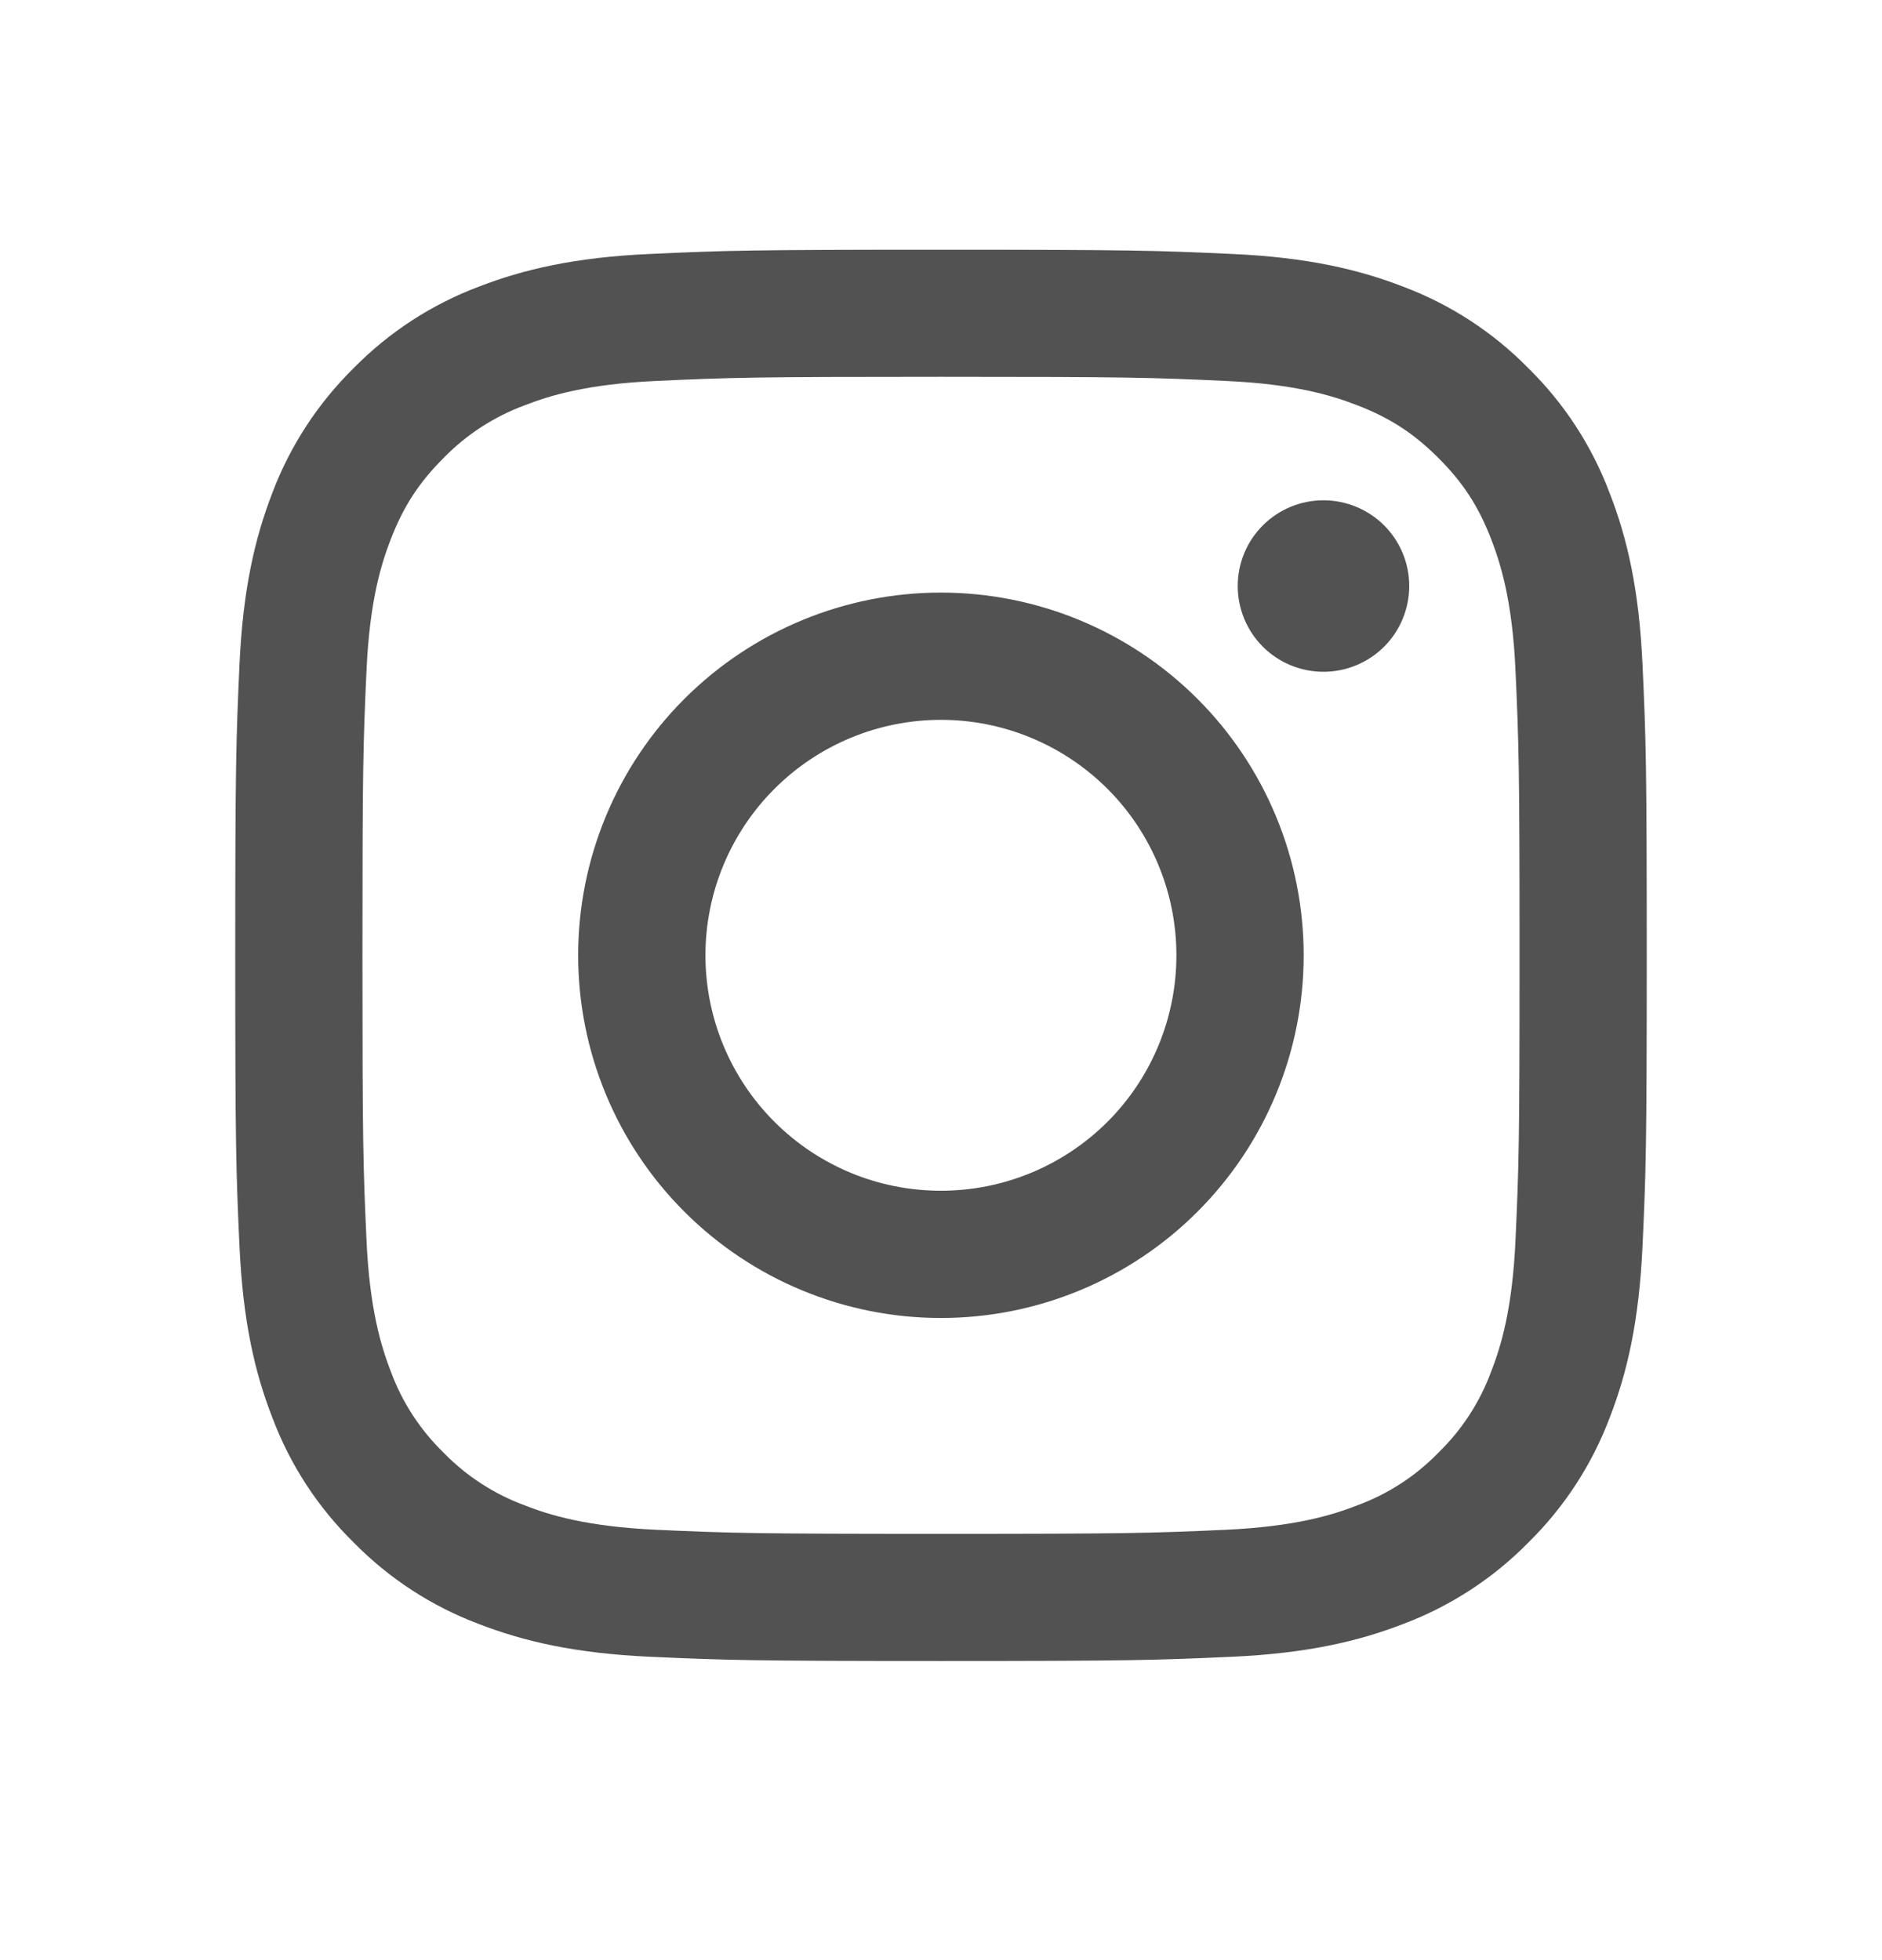
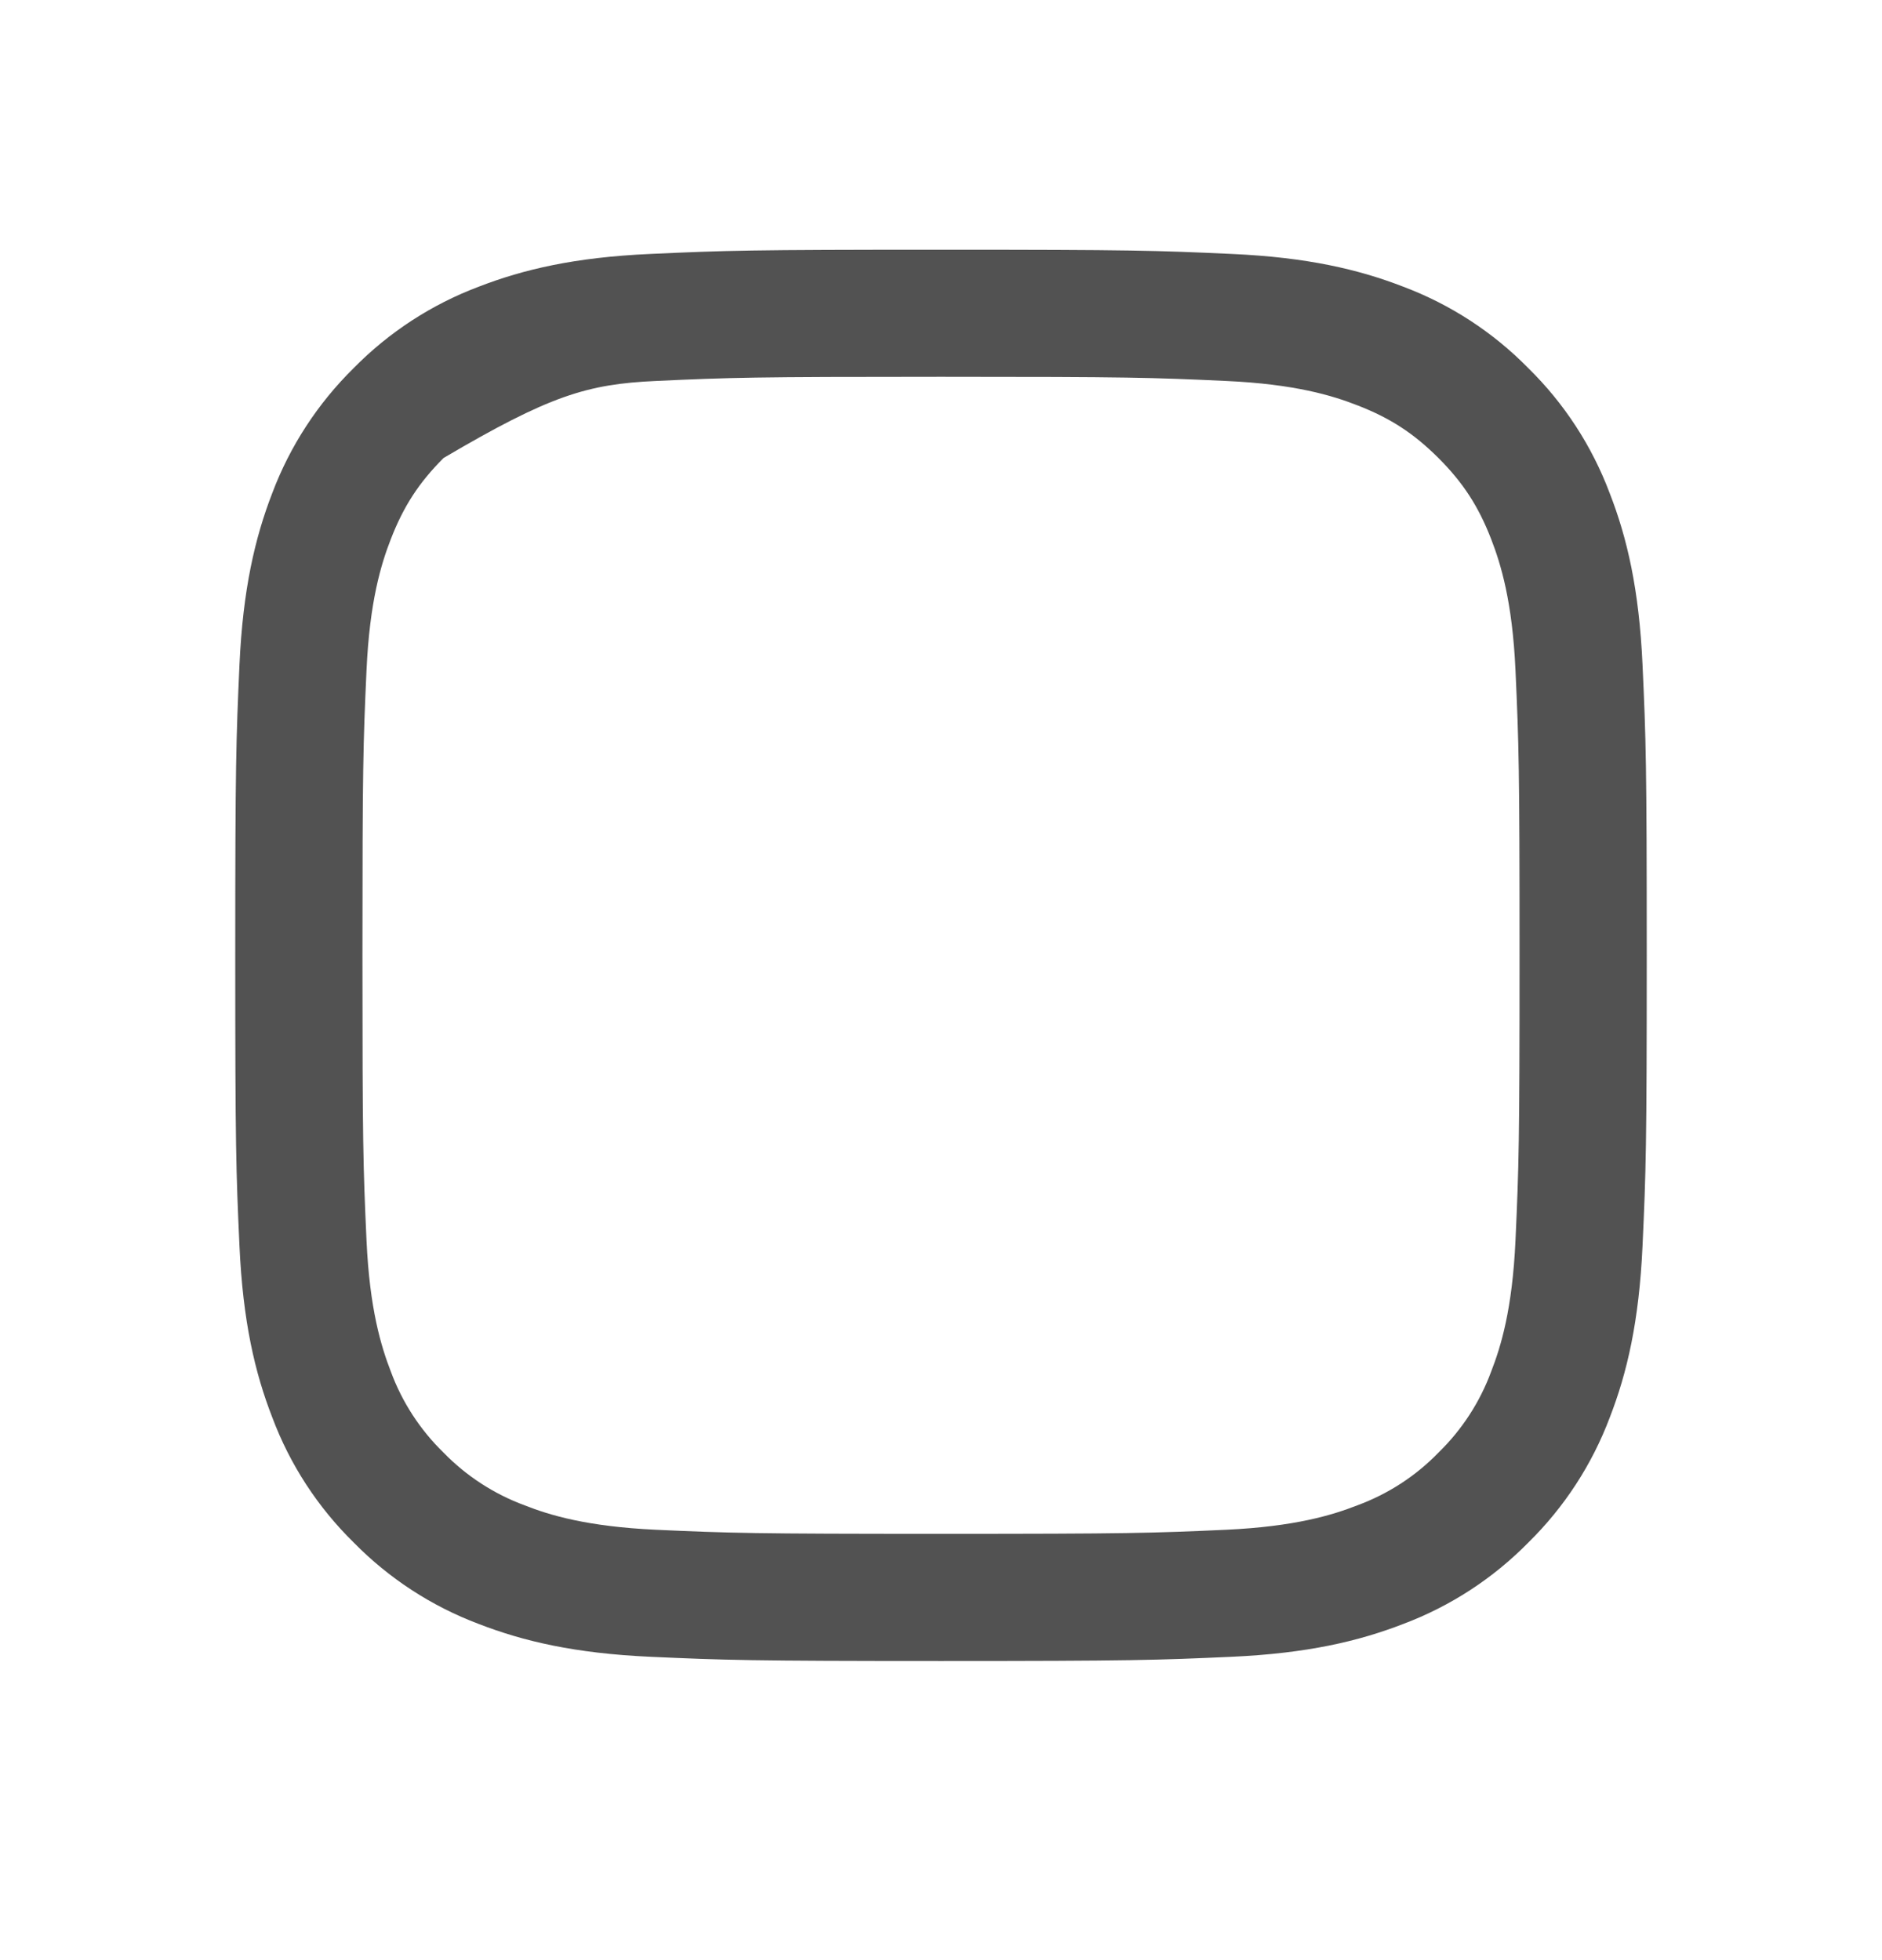
<svg xmlns="http://www.w3.org/2000/svg" width="24" height="25" viewBox="0 0 24 25" fill="none">
-   <path fill-rule="evenodd" clip-rule="evenodd" d="M12 3.185C9.556 3.185 9.25 3.195 8.29 3.239C7.331 3.282 6.677 3.435 6.104 3.657C5.504 3.883 4.96 4.237 4.51 4.695C4.053 5.145 3.698 5.689 3.472 6.289C3.251 6.861 3.098 7.517 3.054 8.475C3.011 9.434 3 9.74 3 12.185C3 14.63 3.01 14.935 3.054 15.895C3.098 16.853 3.25 17.508 3.473 18.08C3.698 18.68 4.052 19.224 4.511 19.674C4.96 20.132 5.504 20.486 6.104 20.712C6.677 20.934 7.331 21.087 8.29 21.131C9.25 21.174 9.556 21.185 12 21.185C14.444 21.185 14.75 21.174 15.71 21.131C16.669 21.087 17.323 20.934 17.896 20.712C18.496 20.486 19.04 20.132 19.49 19.674C19.948 19.224 20.302 18.68 20.528 18.08C20.75 17.508 20.902 16.853 20.946 15.895C20.99 14.935 21 14.629 21 12.185C21 9.74 20.99 9.434 20.946 8.474C20.902 7.516 20.75 6.861 20.527 6.289C20.301 5.688 19.947 5.144 19.489 4.695C19.04 4.237 18.496 3.883 17.896 3.657C17.323 3.435 16.668 3.282 15.71 3.239C14.75 3.195 14.445 3.185 12 3.185ZM12 4.806C14.403 4.806 14.688 4.815 15.637 4.859C16.514 4.899 16.991 5.045 17.308 5.169C17.728 5.331 18.028 5.527 18.343 5.841C18.658 6.156 18.853 6.456 19.016 6.876C19.139 7.194 19.286 7.67 19.326 8.547C19.369 9.497 19.378 9.782 19.378 12.185C19.378 14.588 19.369 14.873 19.326 15.822C19.286 16.699 19.14 17.175 19.016 17.493C18.872 17.884 18.642 18.237 18.343 18.528C18.053 18.827 17.699 19.056 17.308 19.2C16.991 19.324 16.514 19.47 15.637 19.511C14.688 19.554 14.404 19.563 12 19.563C9.596 19.563 9.312 19.554 8.363 19.511C7.486 19.47 7.009 19.325 6.692 19.2C6.301 19.056 5.947 18.826 5.657 18.528C5.358 18.237 5.128 17.884 4.984 17.493C4.861 17.175 4.714 16.699 4.674 15.822C4.631 14.873 4.622 14.588 4.622 12.185C4.622 9.782 4.631 9.497 4.674 8.547C4.714 7.67 4.86 7.194 4.984 6.876C5.147 6.456 5.342 6.156 5.657 5.841C5.947 5.543 6.301 5.313 6.692 5.169C7.009 5.045 7.486 4.899 8.363 4.859C9.312 4.815 9.597 4.806 12 4.806Z" fill="#525252" />
-   <path fill-rule="evenodd" clip-rule="evenodd" d="M11.999 15.187C11.605 15.187 11.214 15.11 10.85 14.959C10.486 14.808 10.155 14.587 9.876 14.308C9.597 14.029 9.376 13.698 9.225 13.334C9.074 12.969 8.996 12.579 8.996 12.184C8.996 11.79 9.074 11.399 9.225 11.035C9.376 10.671 9.597 10.34 9.876 10.061C10.155 9.782 10.486 9.561 10.85 9.41C11.214 9.259 11.605 9.181 11.999 9.181C12.796 9.181 13.559 9.498 14.123 10.061C14.686 10.624 15.002 11.388 15.002 12.184C15.002 12.981 14.686 13.745 14.123 14.308C13.559 14.871 12.796 15.187 11.999 15.187ZM11.999 7.558C10.772 7.558 9.596 8.046 8.728 8.913C7.86 9.781 7.373 10.957 7.373 12.184C7.373 13.411 7.86 14.588 8.728 15.455C9.596 16.323 10.772 16.81 11.999 16.81C13.226 16.81 14.403 16.323 15.27 15.455C16.138 14.588 16.625 13.411 16.625 12.184C16.625 10.957 16.138 9.781 15.27 8.913C14.403 8.046 13.226 7.558 11.999 7.558ZM17.971 7.474C17.971 7.764 17.856 8.043 17.651 8.248C17.445 8.453 17.167 8.568 16.877 8.568C16.587 8.568 16.309 8.453 16.104 8.248C15.899 8.043 15.784 7.764 15.784 7.474C15.784 7.184 15.899 6.906 16.104 6.701C16.309 6.496 16.587 6.381 16.877 6.381C17.167 6.381 17.445 6.496 17.651 6.701C17.856 6.906 17.971 7.184 17.971 7.474Z" fill="#525252" />
+   <path fill-rule="evenodd" clip-rule="evenodd" d="M12 3.185C9.556 3.185 9.25 3.195 8.29 3.239C7.331 3.282 6.677 3.435 6.104 3.657C5.504 3.883 4.96 4.237 4.51 4.695C4.053 5.145 3.698 5.689 3.472 6.289C3.251 6.861 3.098 7.517 3.054 8.475C3.011 9.434 3 9.74 3 12.185C3 14.63 3.01 14.935 3.054 15.895C3.098 16.853 3.25 17.508 3.473 18.08C3.698 18.68 4.052 19.224 4.511 19.674C4.96 20.132 5.504 20.486 6.104 20.712C6.677 20.934 7.331 21.087 8.29 21.131C9.25 21.174 9.556 21.185 12 21.185C14.444 21.185 14.75 21.174 15.71 21.131C16.669 21.087 17.323 20.934 17.896 20.712C18.496 20.486 19.04 20.132 19.49 19.674C19.948 19.224 20.302 18.68 20.528 18.08C20.75 17.508 20.902 16.853 20.946 15.895C20.99 14.935 21 14.629 21 12.185C21 9.74 20.99 9.434 20.946 8.474C20.902 7.516 20.75 6.861 20.527 6.289C20.301 5.688 19.947 5.144 19.489 4.695C19.04 4.237 18.496 3.883 17.896 3.657C17.323 3.435 16.668 3.282 15.71 3.239C14.75 3.195 14.445 3.185 12 3.185ZM12 4.806C14.403 4.806 14.688 4.815 15.637 4.859C16.514 4.899 16.991 5.045 17.308 5.169C17.728 5.331 18.028 5.527 18.343 5.841C18.658 6.156 18.853 6.456 19.016 6.876C19.139 7.194 19.286 7.67 19.326 8.547C19.369 9.497 19.378 9.782 19.378 12.185C19.378 14.588 19.369 14.873 19.326 15.822C19.286 16.699 19.14 17.175 19.016 17.493C18.872 17.884 18.642 18.237 18.343 18.528C18.053 18.827 17.699 19.056 17.308 19.2C16.991 19.324 16.514 19.47 15.637 19.511C14.688 19.554 14.404 19.563 12 19.563C9.596 19.563 9.312 19.554 8.363 19.511C7.486 19.47 7.009 19.325 6.692 19.2C6.301 19.056 5.947 18.826 5.657 18.528C5.358 18.237 5.128 17.884 4.984 17.493C4.861 17.175 4.714 16.699 4.674 15.822C4.631 14.873 4.622 14.588 4.622 12.185C4.622 9.782 4.631 9.497 4.674 8.547C4.714 7.67 4.86 7.194 4.984 6.876C5.147 6.456 5.342 6.156 5.657 5.841C7.009 5.045 7.486 4.899 8.363 4.859C9.312 4.815 9.597 4.806 12 4.806Z" fill="#525252" />
</svg>